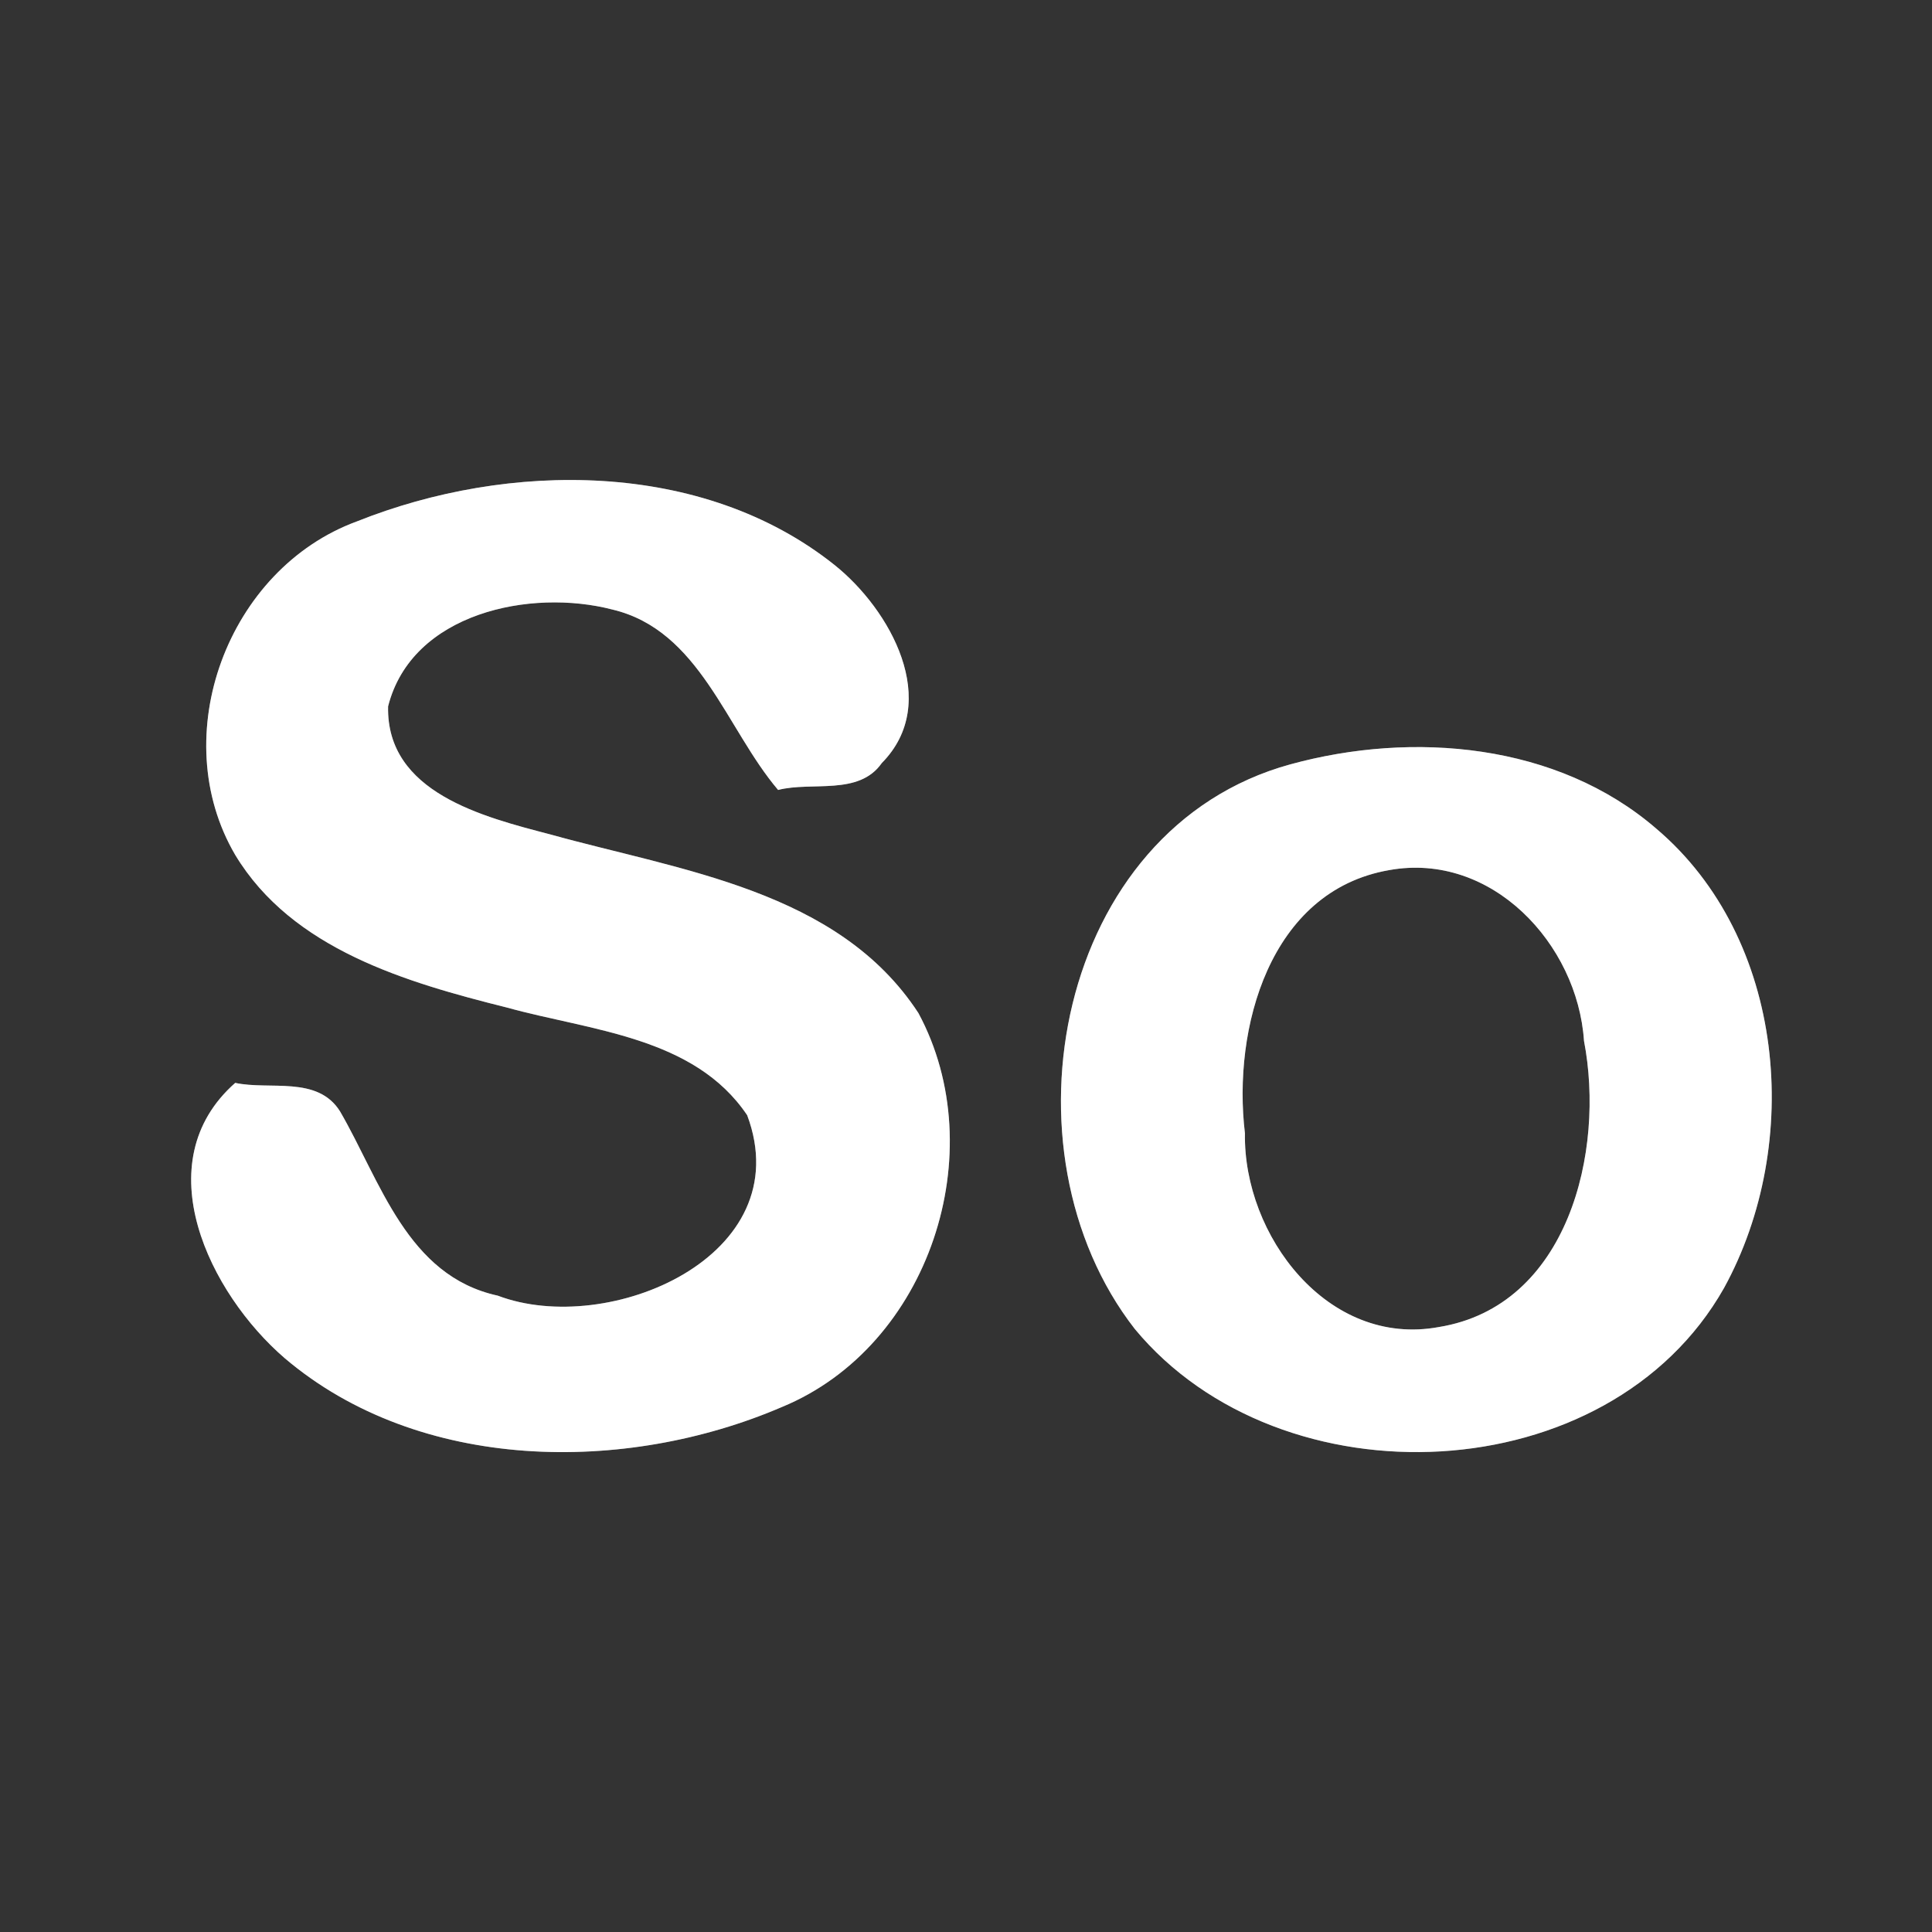
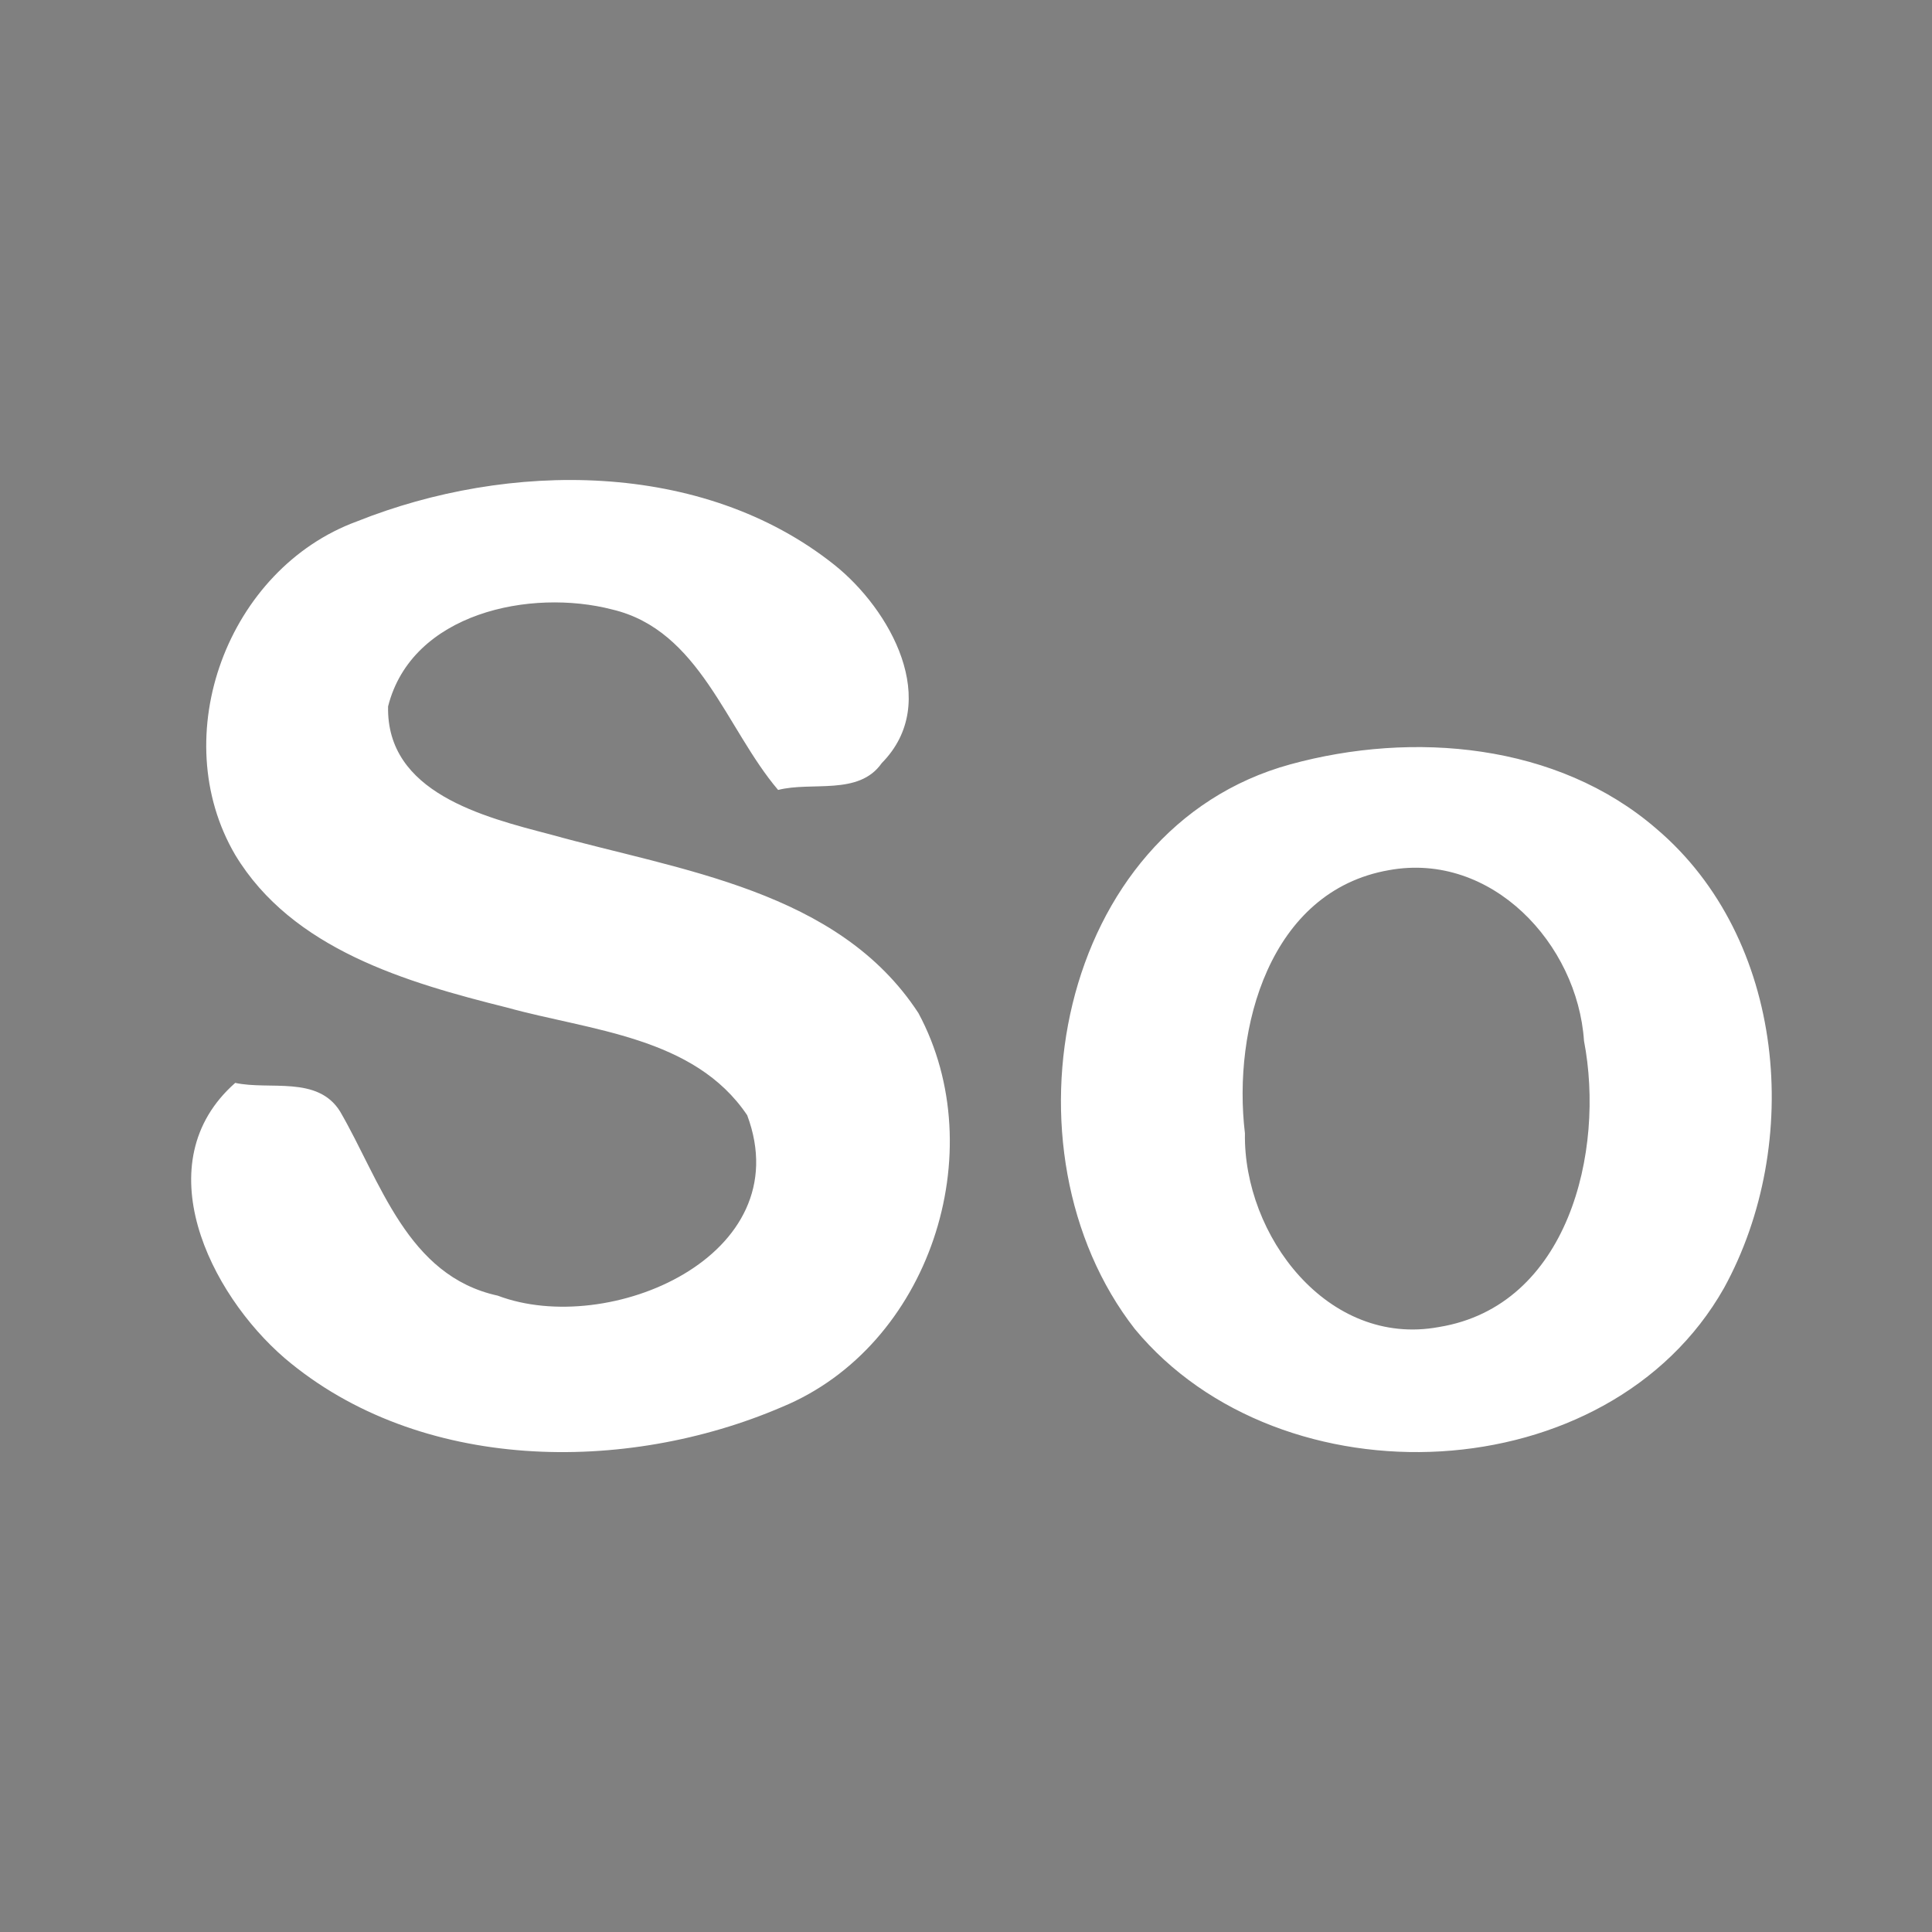
<svg xmlns="http://www.w3.org/2000/svg" class="icon" width="32px" height="32.00px" viewBox="0 0 1024 1024" version="1.1">
  <rect x="0" y="0" width="1024" height="1024" fill="#808080" stroke="none" />
-   <path d="M0 0h1024v1024H0V0m189.184 276.352c-68.48 25.088-101.504 113.664-64.512 176.768 30.208 50.048 90.752 67.584 144 80.896 44.288 12.288 99.328 15.36 127.36 57.088 27.904 74.752-73.472 117.888-132.224 95.616-48.128-10.496-62.08-60.672-83.584-97.664-11.904-19.072-37.248-11.136-55.552-15.104-47.872 42.24-13.568 111.616 26.24 145.92 71.424 60.672 180.48 61.568 263.552 25.856 78.208-32.256 111.872-135.296 72.32-208.768-42.496-65.152-126.208-75.52-195.2-94.72-35.2-9.216-86.912-22.016-85.888-67.84 12.544-49.664 75.648-62.592 118.912-51.328 46.336 11.008 60.16 63.104 87.808 95.616 17.92-4.608 42.752 3.2 54.912-14.208 32-32.384 4.48-81.536-25.088-105.088-70.016-55.808-172.928-55.04-253.056-23.04m494.72 128.768c-124.16 34.048-156.16 204.672-82.432 299.264 77.568 93.696 251.136 86.528 312.32-21.76 41.984-76.544 32.768-185.216-35.968-243.456-52.48-45.312-129.024-51.84-193.92-34.048z" fill="#333333" />
-   <path d="M736.256 461.184c54.272-9.856 99.84 39.04 103.296 90.496 11.264 58.496-8.32 140.544-76.928 151.68-58.88 10.88-103.68-48.512-102.784-102.656-6.656-55.424 12.928-128.512 76.416-139.52z" fill="#333333" />
  <path d="M189.184 276.352c80.128-32 183.04-32.768 253.056 23.04 29.568 23.552 57.088 72.704 25.088 105.088-12.16 17.408-36.992 9.6-54.912 14.208-27.648-32.512-41.472-84.608-87.808-95.616-43.264-11.264-106.368 1.664-118.912 51.328-1.024 45.824 50.688 58.624 85.888 67.84 68.992 19.2 152.704 29.568 195.2 94.72 39.552 73.472 5.888 176.512-72.32 208.768-83.072 35.712-192.128 34.816-263.552-25.856-39.808-34.304-74.112-103.68-26.24-145.92 18.304 3.968 43.648-3.968 55.552 15.104 21.504 36.992 35.456 87.168 83.584 97.664 58.752 22.272 160.128-20.864 132.224-95.616-28.032-41.728-83.072-44.8-127.36-57.088-53.248-13.312-113.792-30.848-144-80.896-36.992-63.104-3.968-151.68 64.512-176.768zM683.904 405.12c64.896-17.792 141.44-11.264 193.92 34.048 68.736 58.24 77.952 166.912 35.968 243.456-61.184 108.288-234.752 115.456-312.32 21.76-73.728-94.592-41.728-265.216 82.432-299.264m52.352 56.064c-63.488 11.008-83.072 84.096-76.416 139.52-0.896 54.144 43.904 113.536 102.784 102.656 68.608-11.136 88.192-93.184 76.928-151.68-3.456-51.456-49.024-100.352-103.296-90.496z" fill="#FFFFFF" />
</svg>